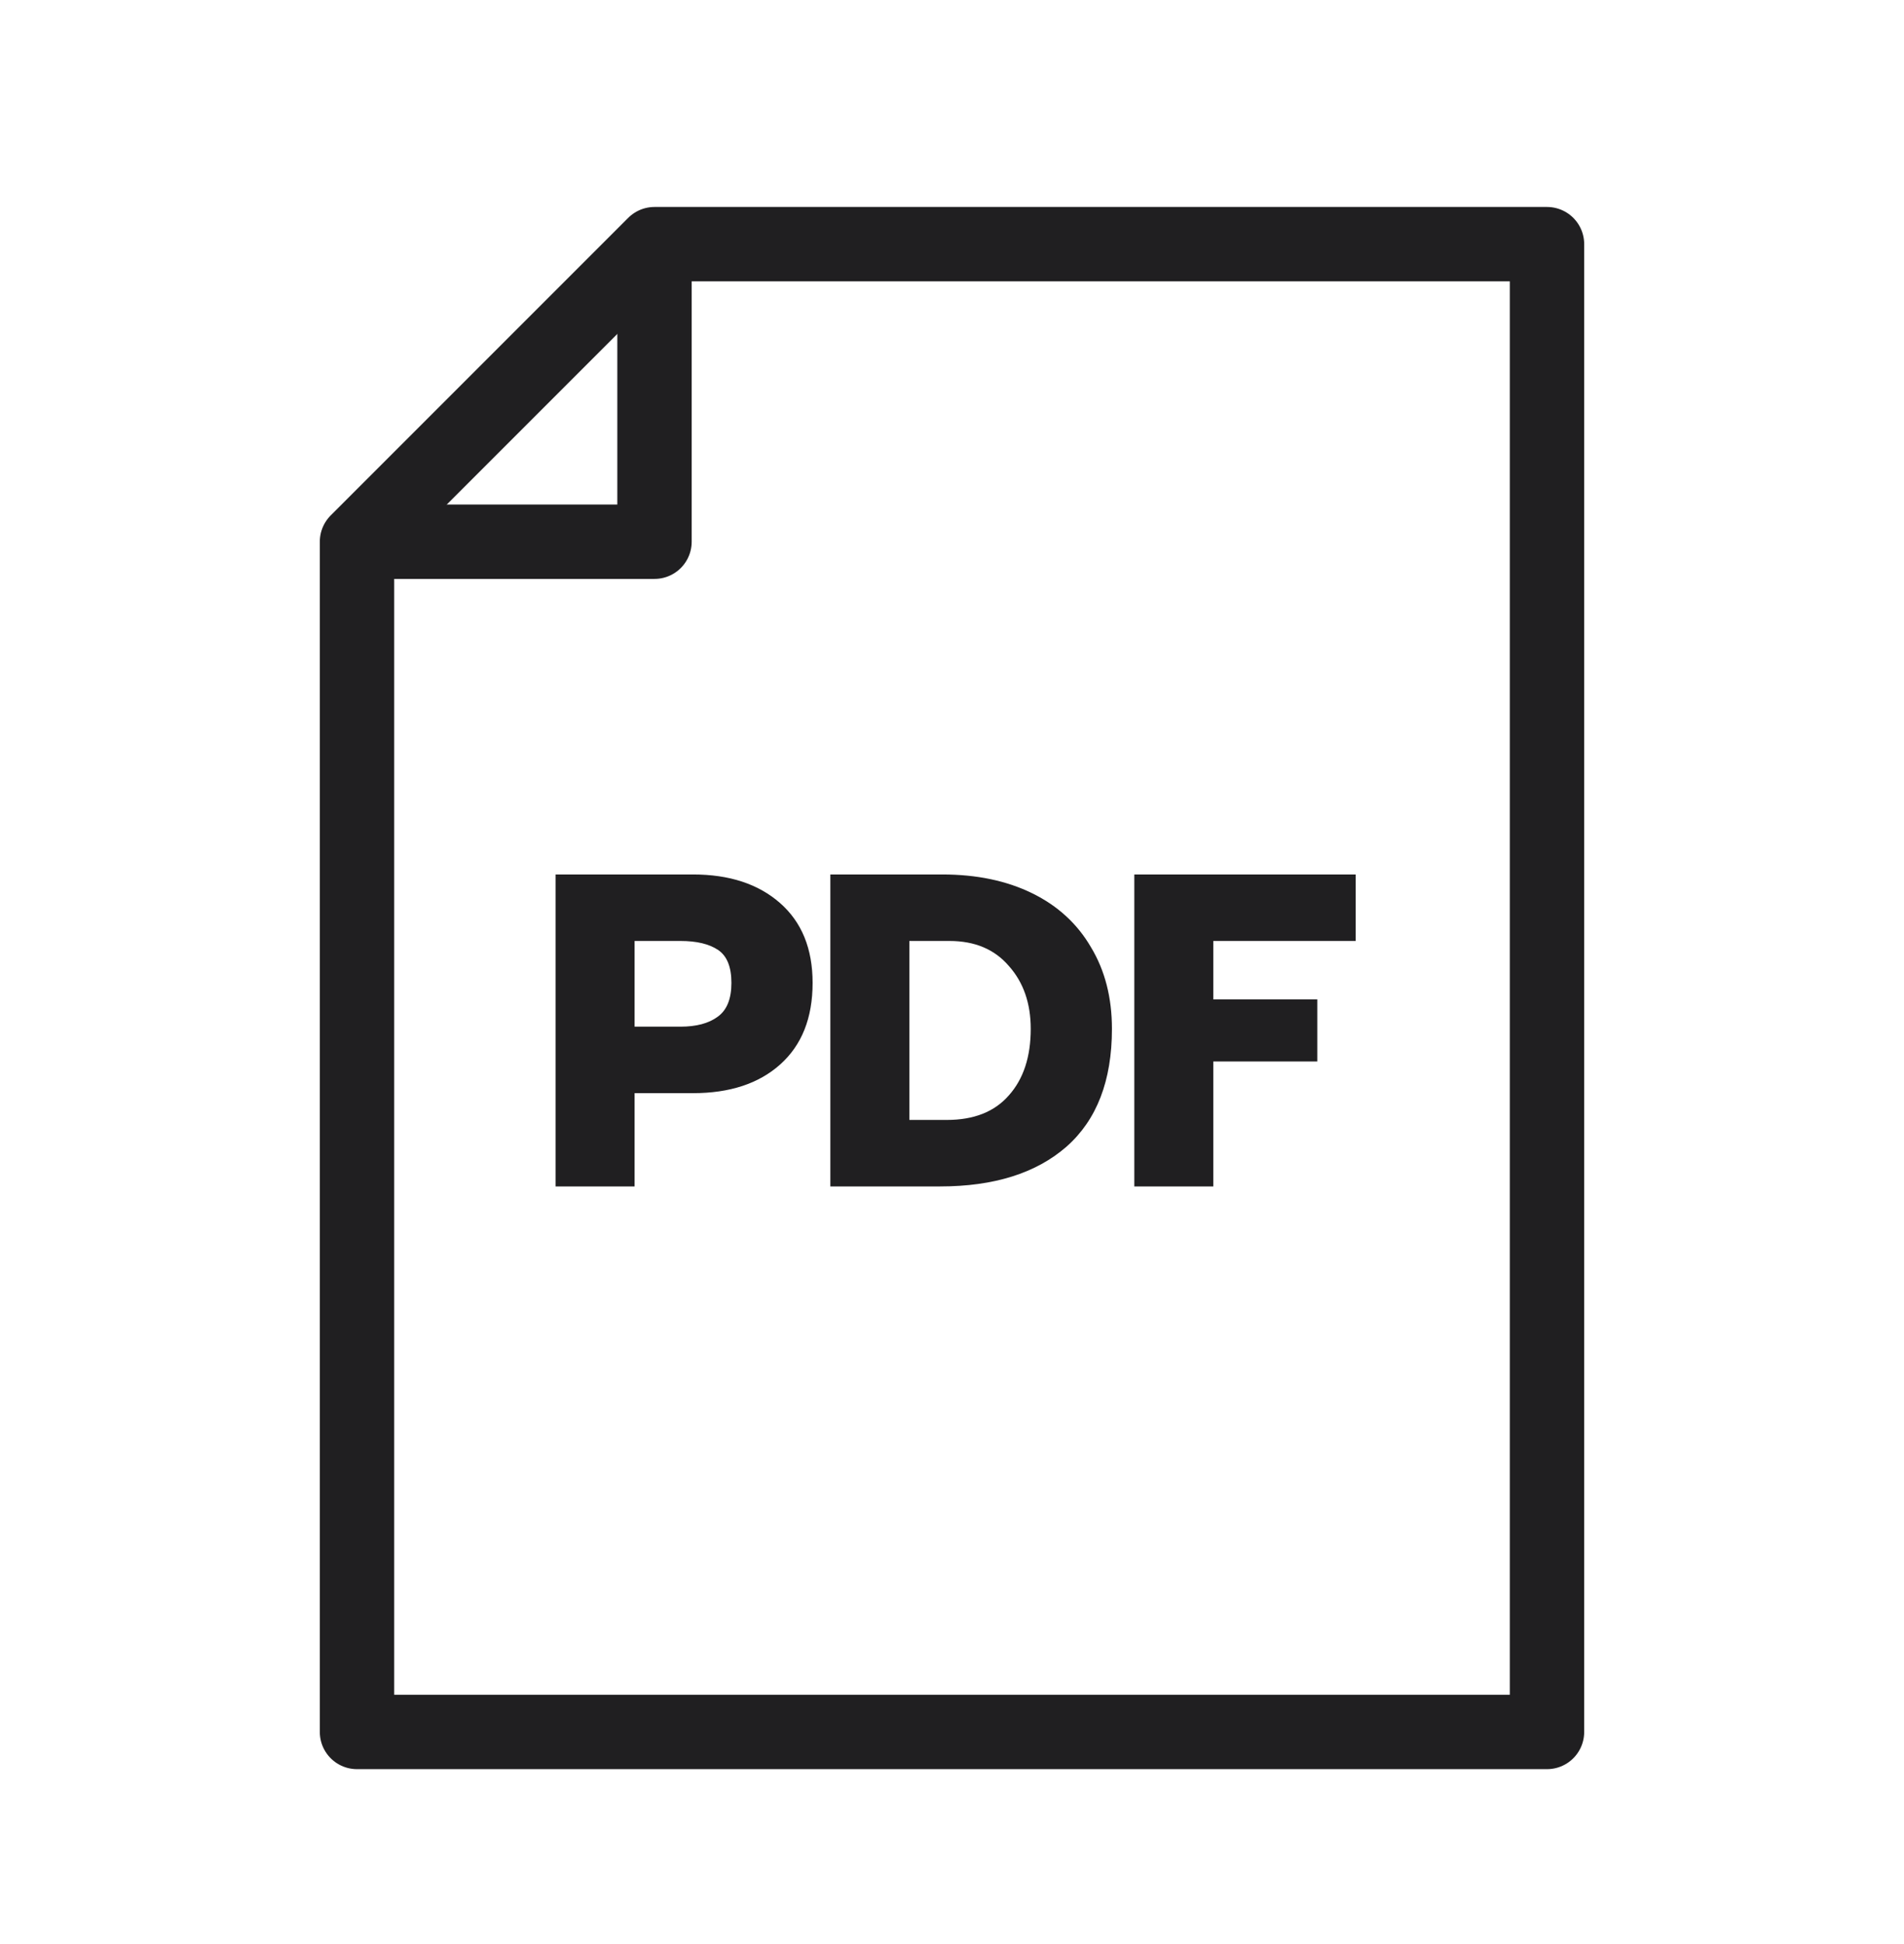
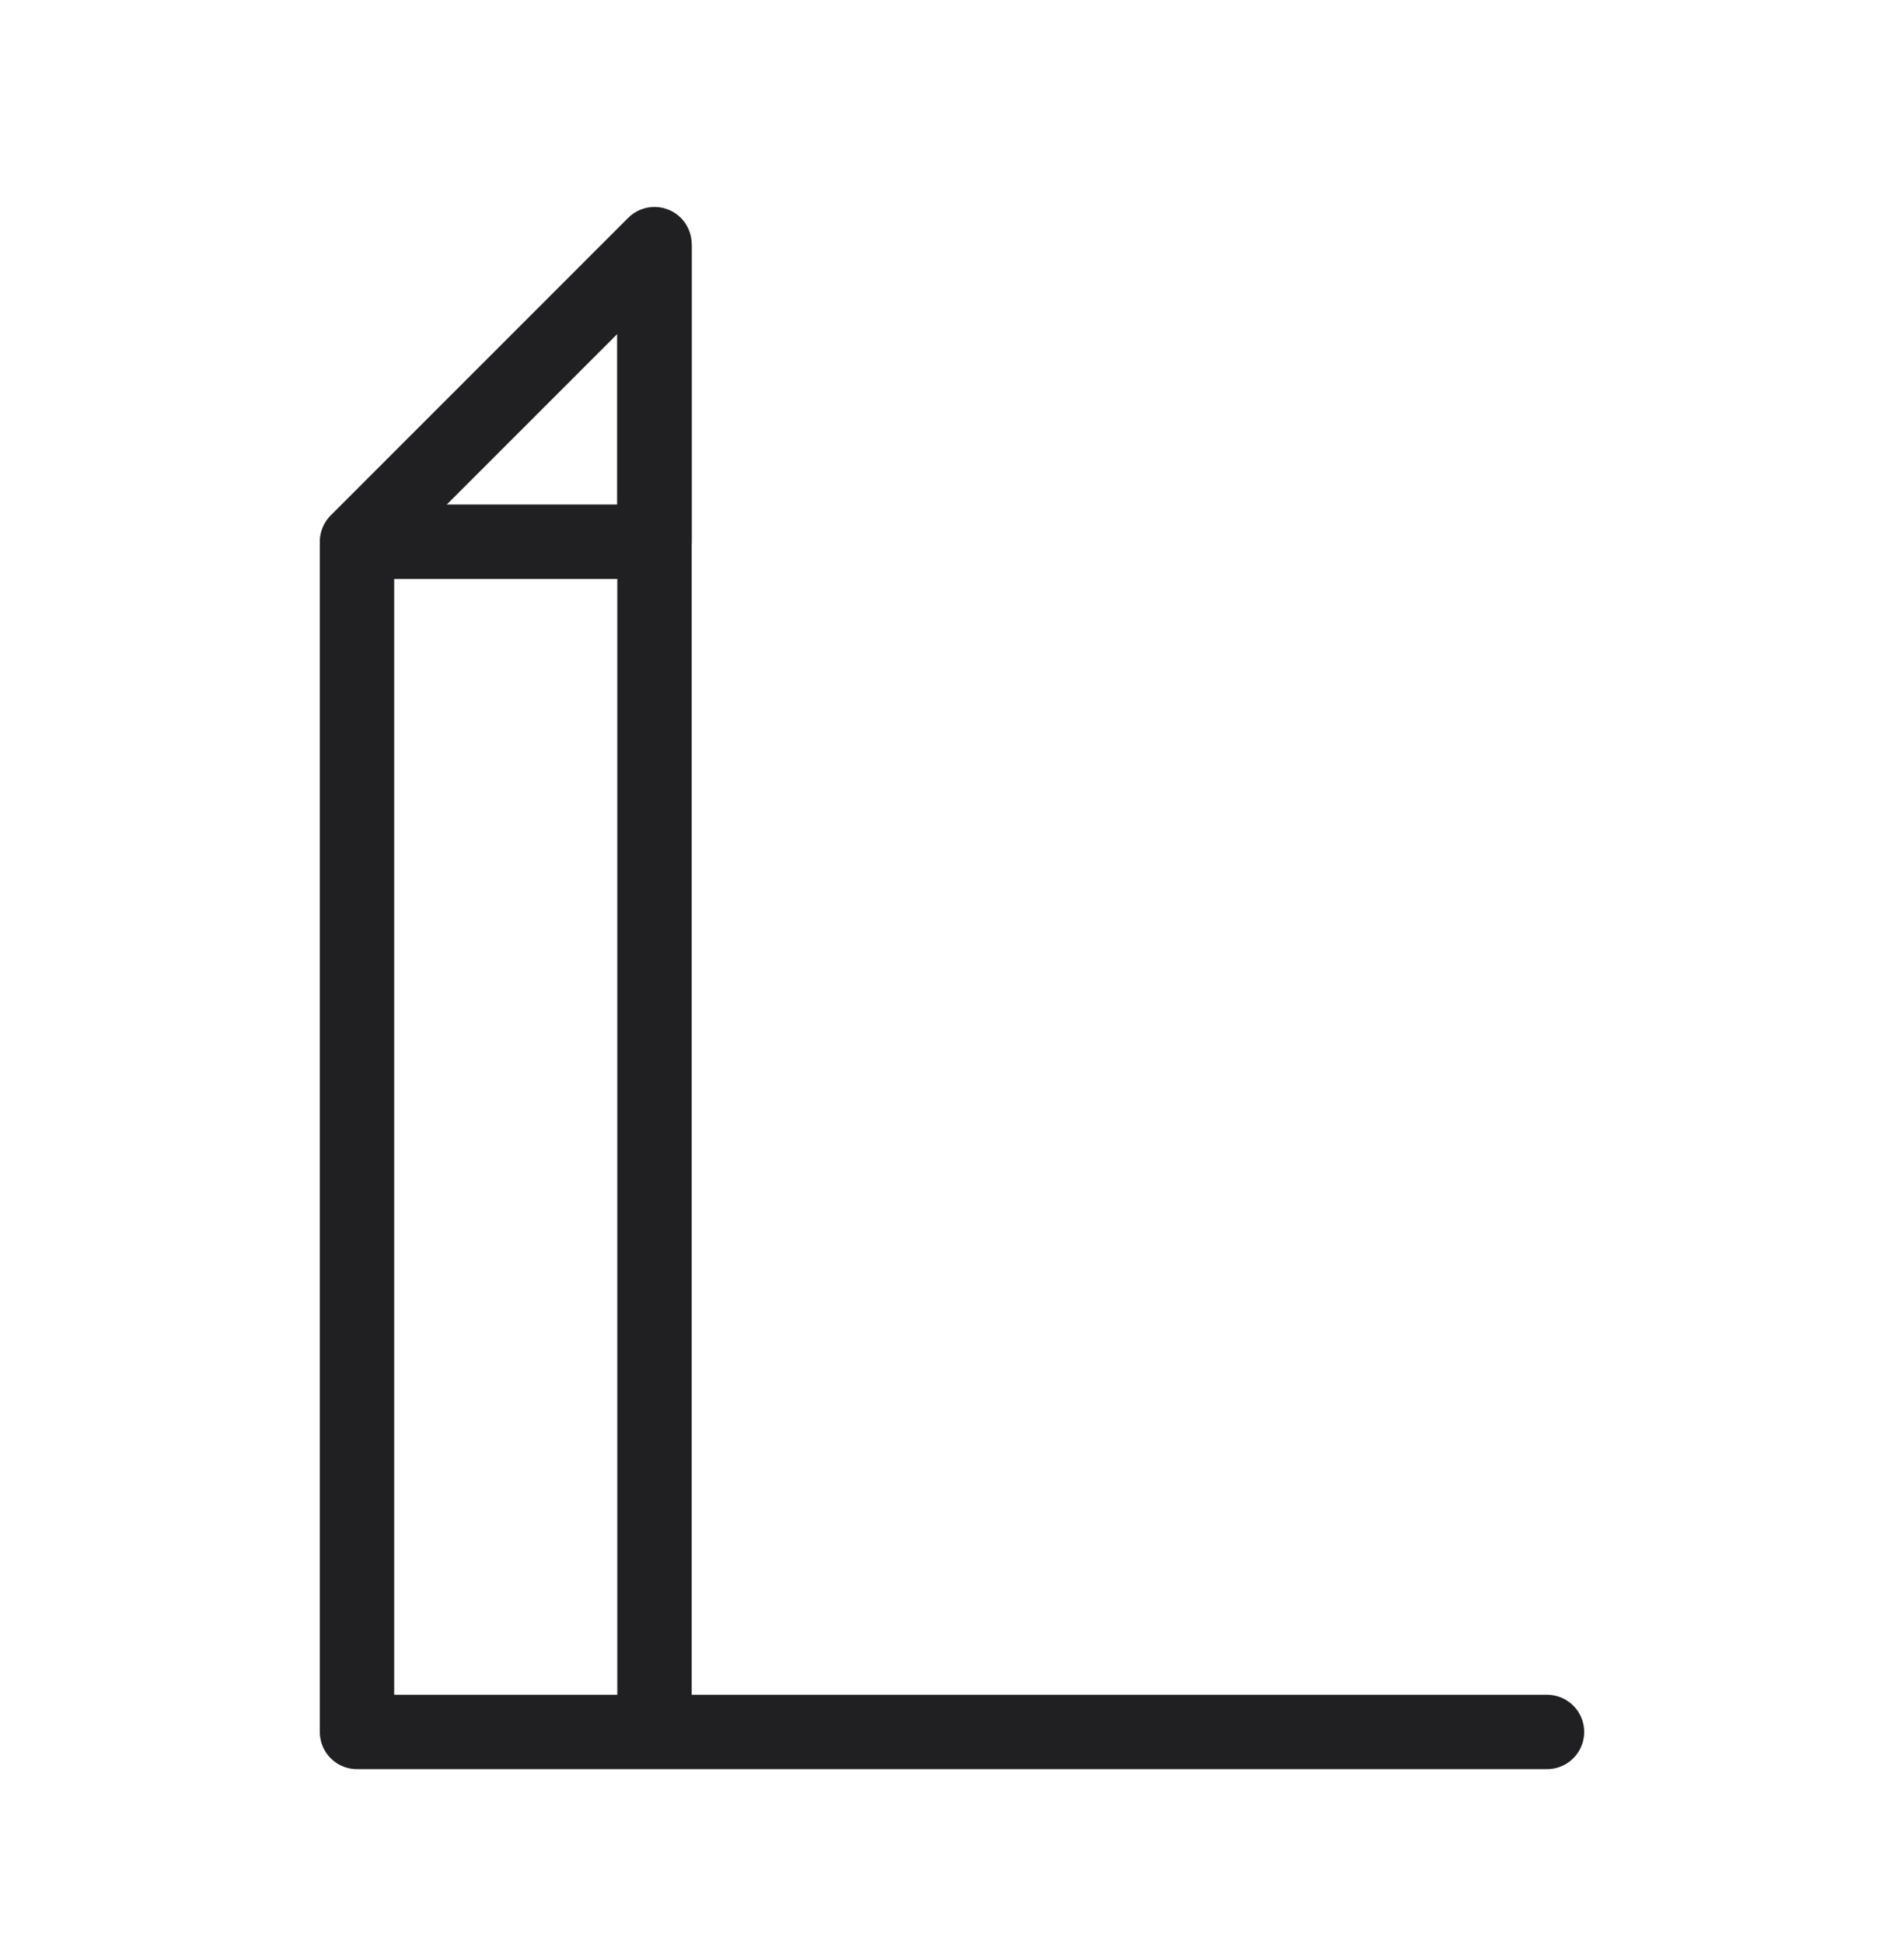
<svg xmlns="http://www.w3.org/2000/svg" width="48" height="49" viewBox="0 0 48 49" fill="none">
-   <path d="M16.5 6.154L9 13.654V43.654H39V6.154H16.5Z" stroke="#201F21" stroke-width="1.875" stroke-linejoin="round" />
+   <path d="M16.5 6.154L9 13.654V43.654H39H16.5Z" stroke="#201F21" stroke-width="1.875" stroke-linejoin="round" />
  <path d="M16.5 6.154V13.654H9" stroke="#201F21" stroke-width="1.875" stroke-linejoin="round" />
-   <path d="M14.006 22.041H17.471C18.386 22.041 19.117 22.28 19.665 22.761C20.212 23.241 20.486 23.912 20.486 24.774C20.486 25.659 20.212 26.346 19.665 26.833C19.125 27.313 18.394 27.553 17.471 27.553H15.998V29.904H14.006V22.041ZM17.156 25.877C17.554 25.877 17.865 25.794 18.09 25.629C18.323 25.464 18.439 25.179 18.439 24.774C18.439 24.369 18.326 24.092 18.101 23.942C17.876 23.792 17.561 23.717 17.156 23.717H15.998V25.877H17.156ZM20.933 22.041H23.757C24.62 22.041 25.373 22.198 26.018 22.513C26.663 22.828 27.158 23.282 27.503 23.874C27.856 24.459 28.032 25.145 28.032 25.933C28.032 27.238 27.65 28.228 26.885 28.903C26.12 29.57 25.058 29.904 23.701 29.904H20.933V22.041ZM23.87 28.228C24.552 28.228 25.073 28.022 25.433 27.609C25.801 27.197 25.985 26.638 25.985 25.933C25.985 25.288 25.801 24.759 25.433 24.347C25.073 23.927 24.575 23.717 23.937 23.717H22.925V28.228H23.87ZM28.596 22.041H34.176V23.717H30.588V25.191H33.209V26.754H30.588V29.904H28.596V22.041Z" fill="#201F21" />
</svg>